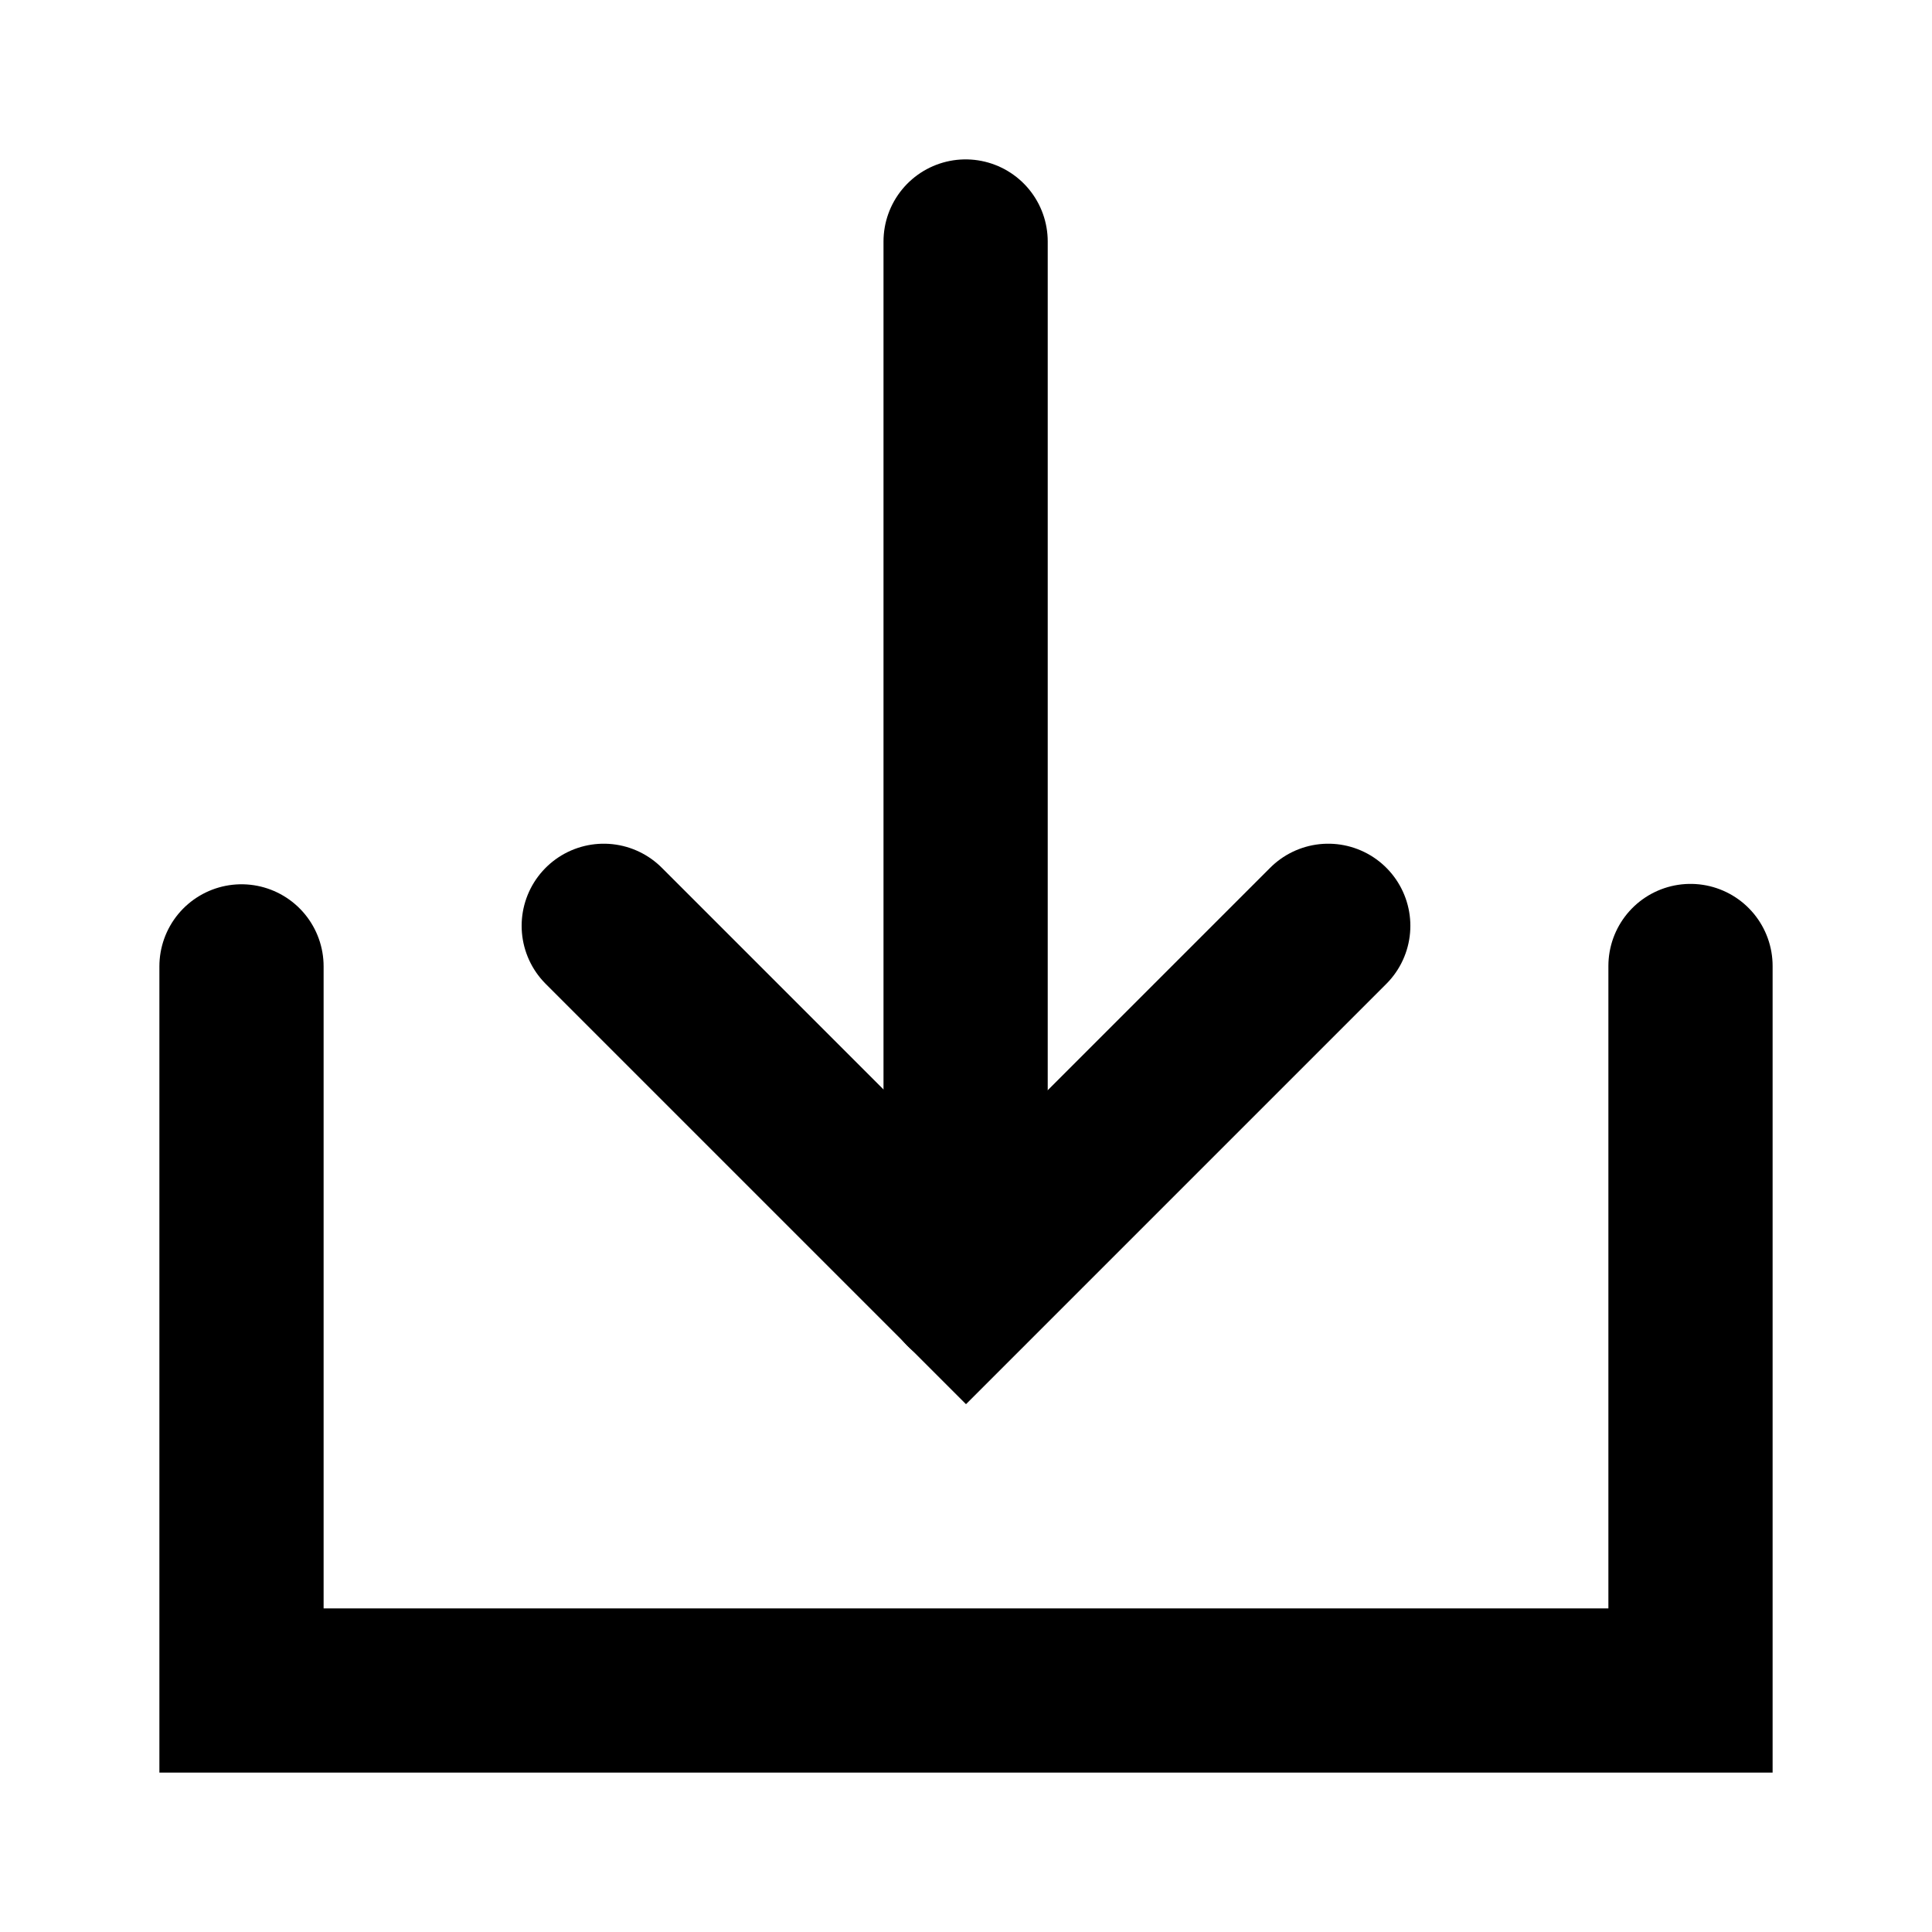
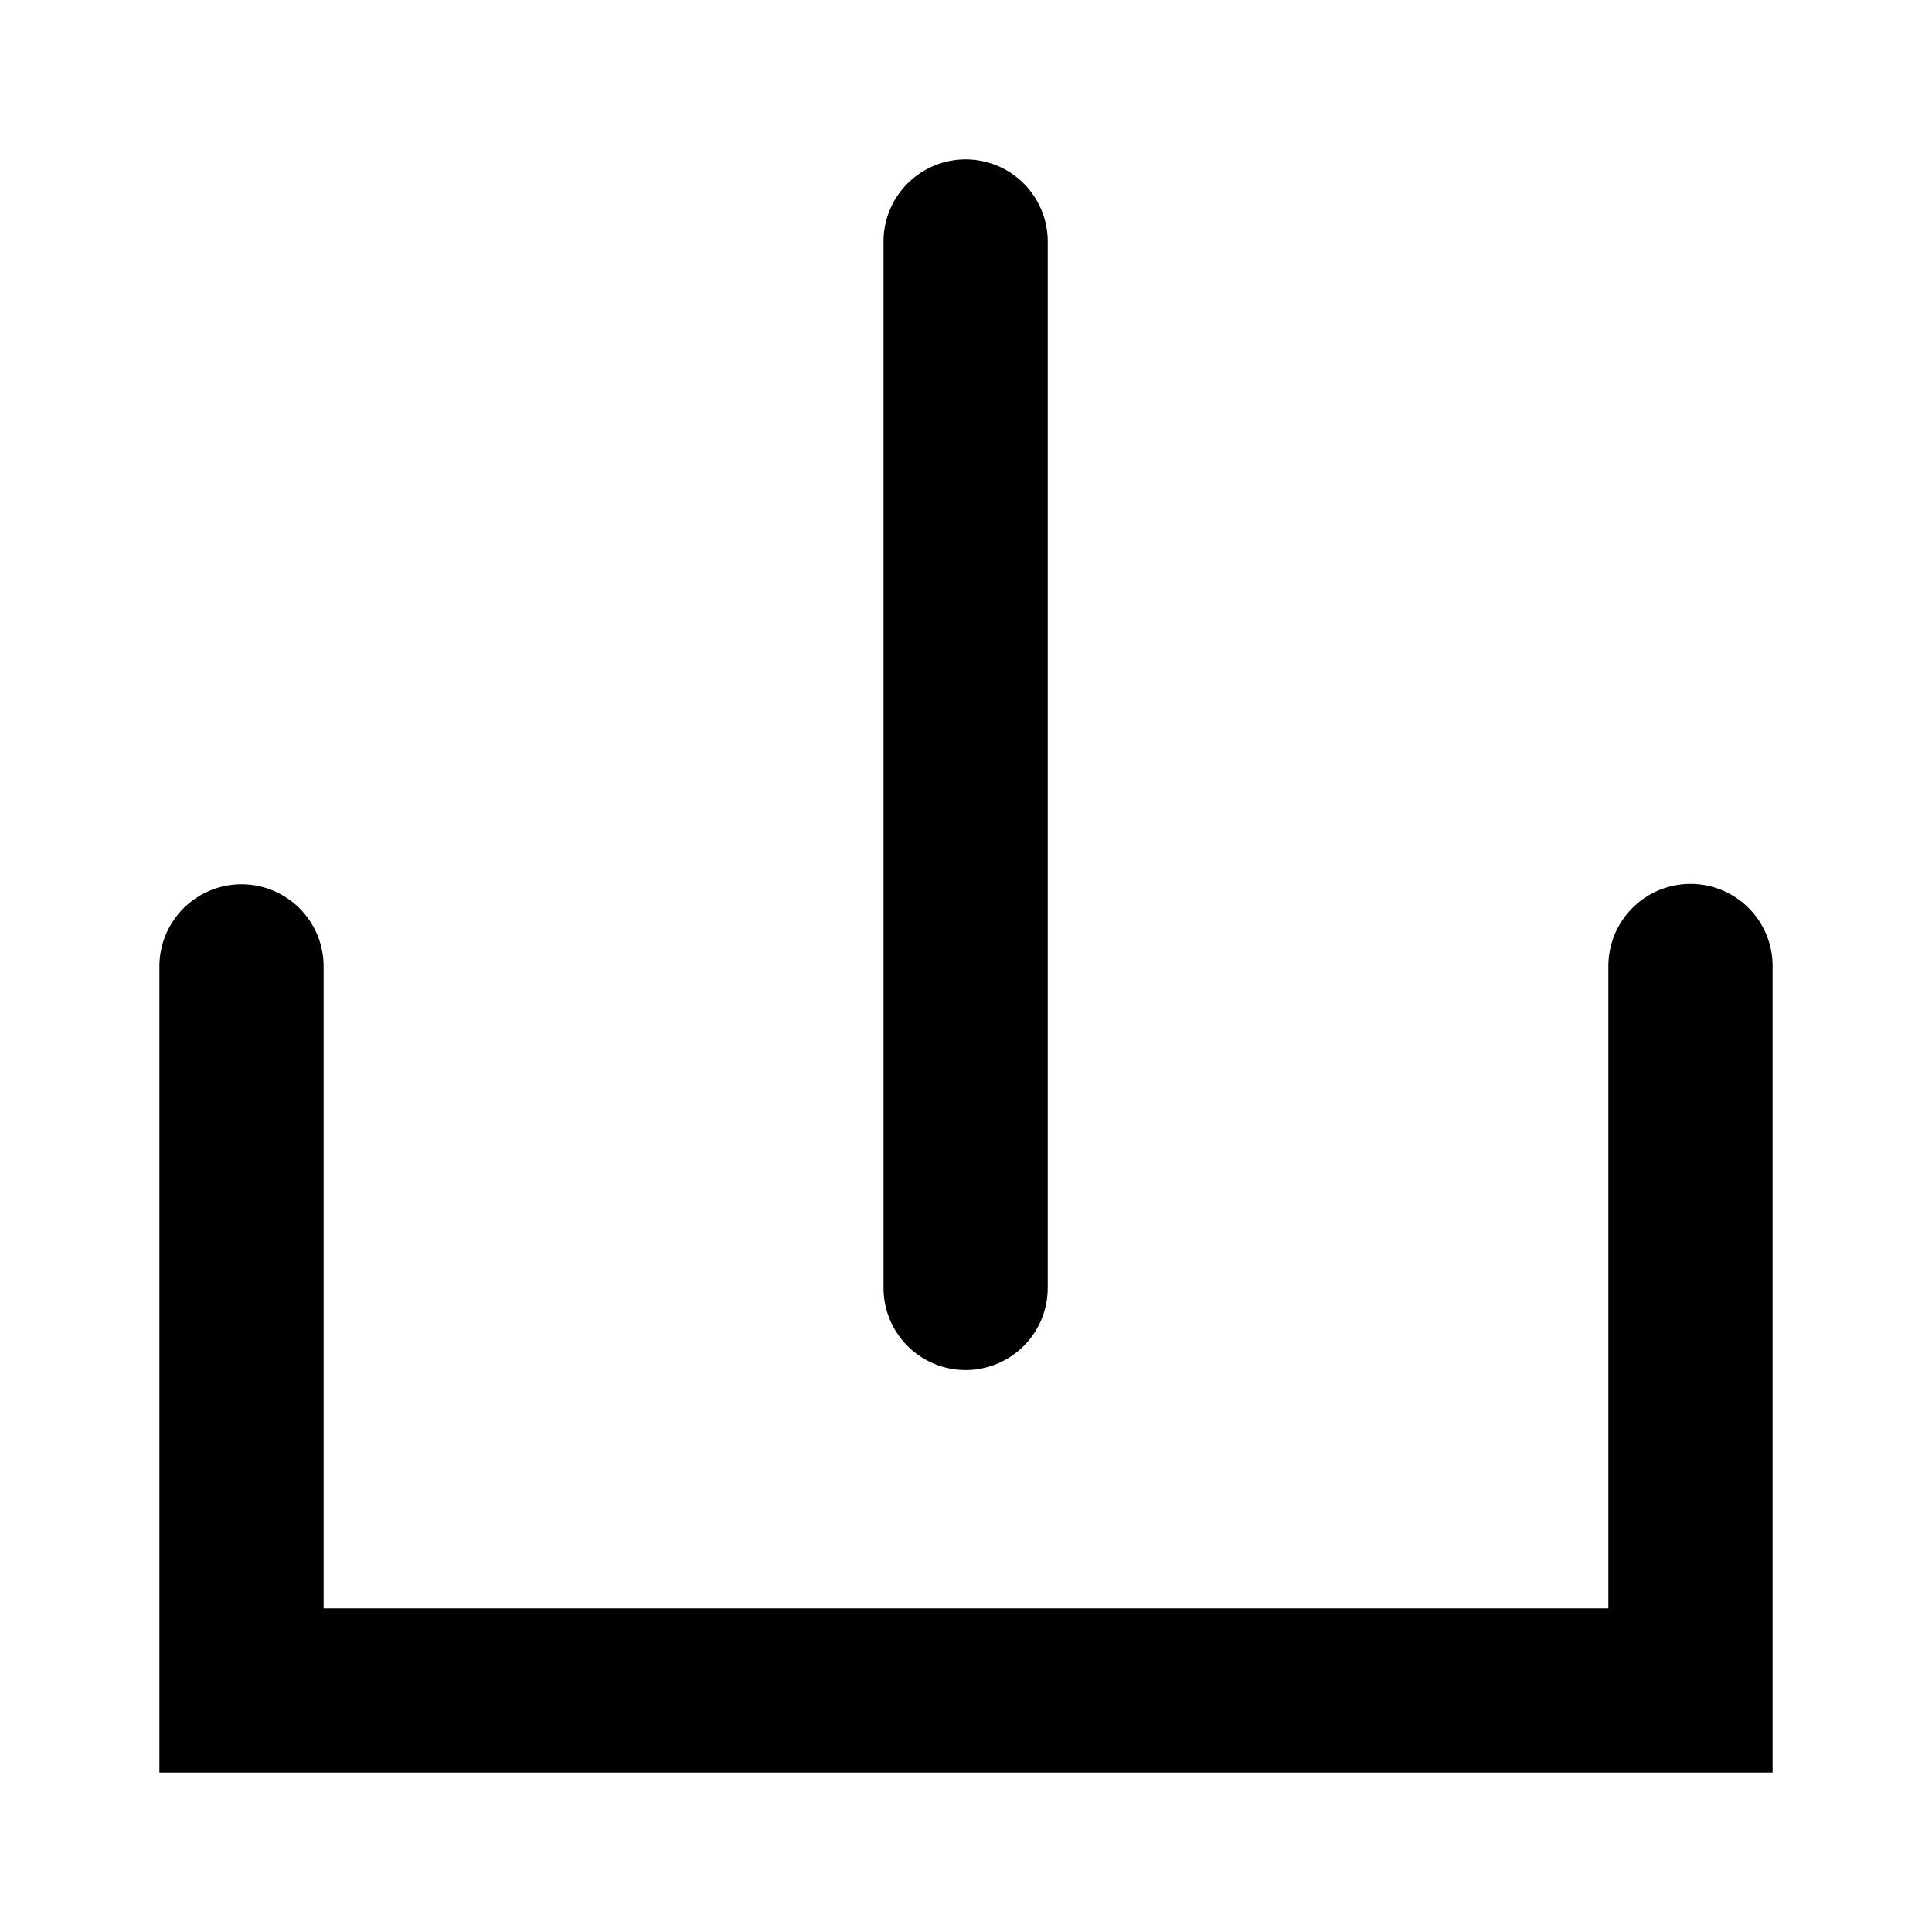
<svg xmlns="http://www.w3.org/2000/svg" width="20" height="20" viewBox="0 0 20 20" fill="none">
  <path d="M2.5 10.004V17.5H17.5V10" stroke="black" stroke-width="1.7" stroke-linecap="round" />
-   <path d="M13.75 9.584L10 13.334L6.25 9.584" stroke="black" stroke-width="1.7" stroke-linecap="round" />
  <path d="M9.996 2.5V13.333" stroke="black" stroke-width="1.7" stroke-linecap="round" />
</svg>